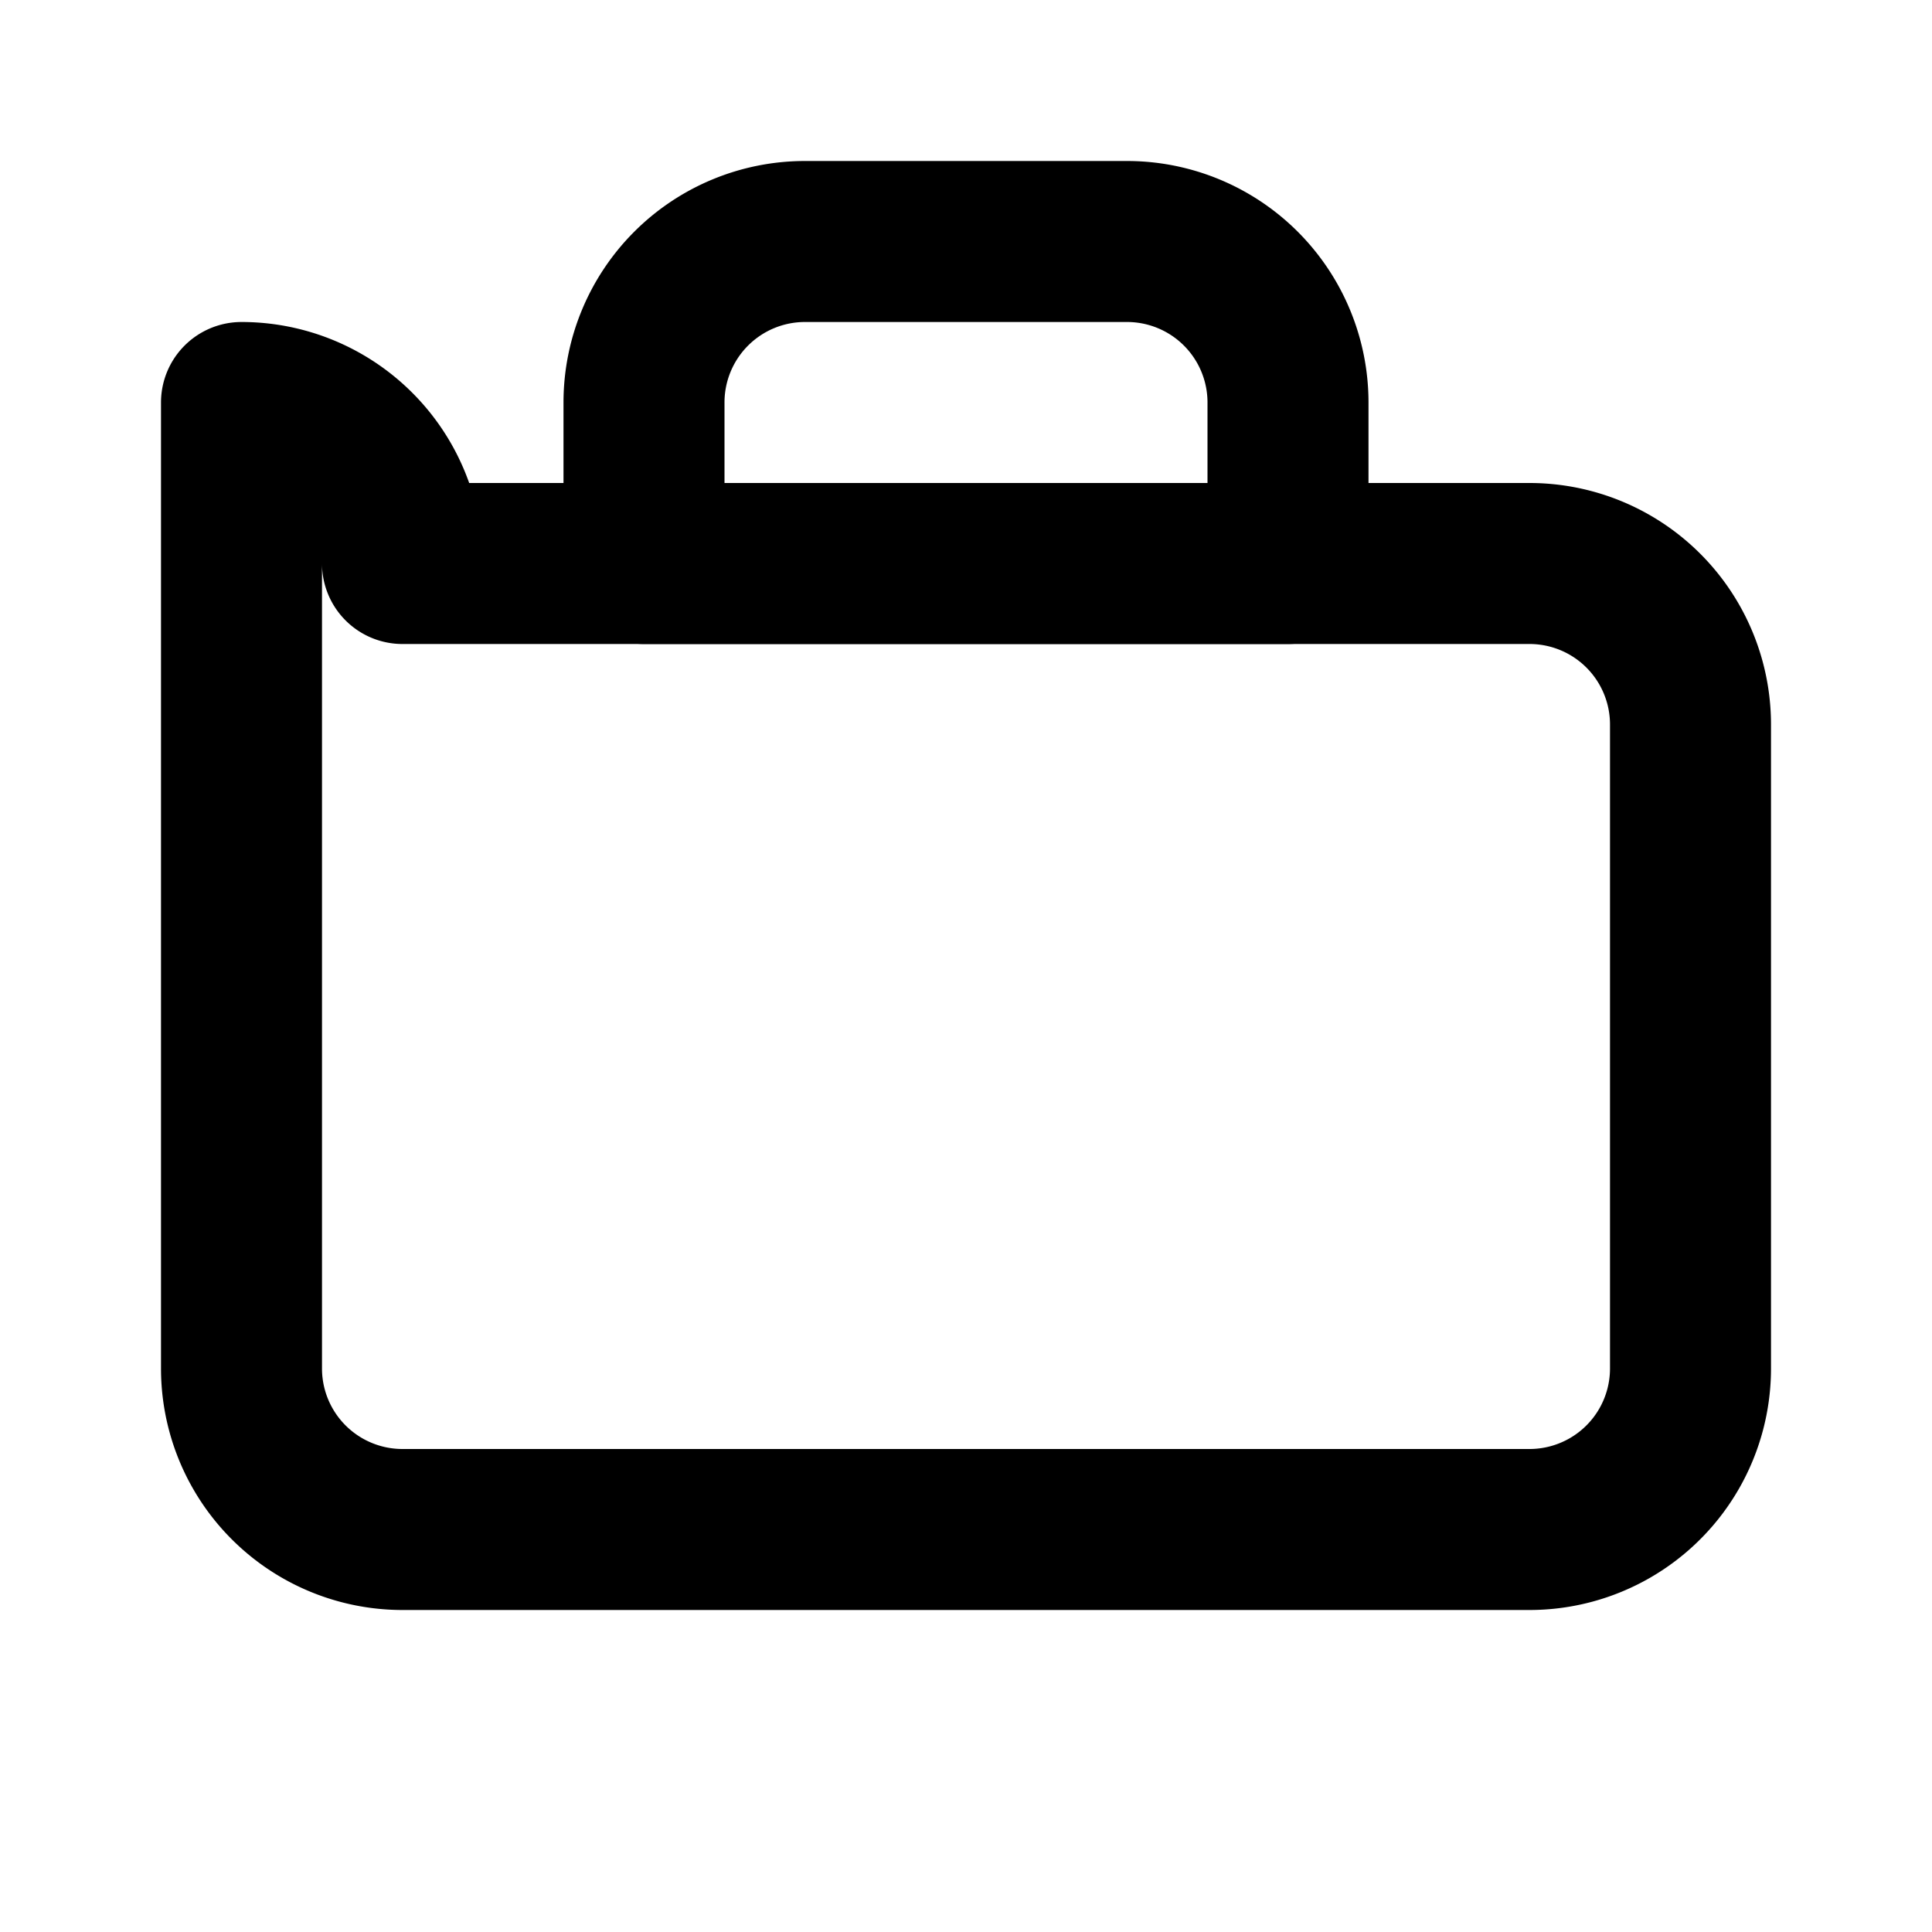
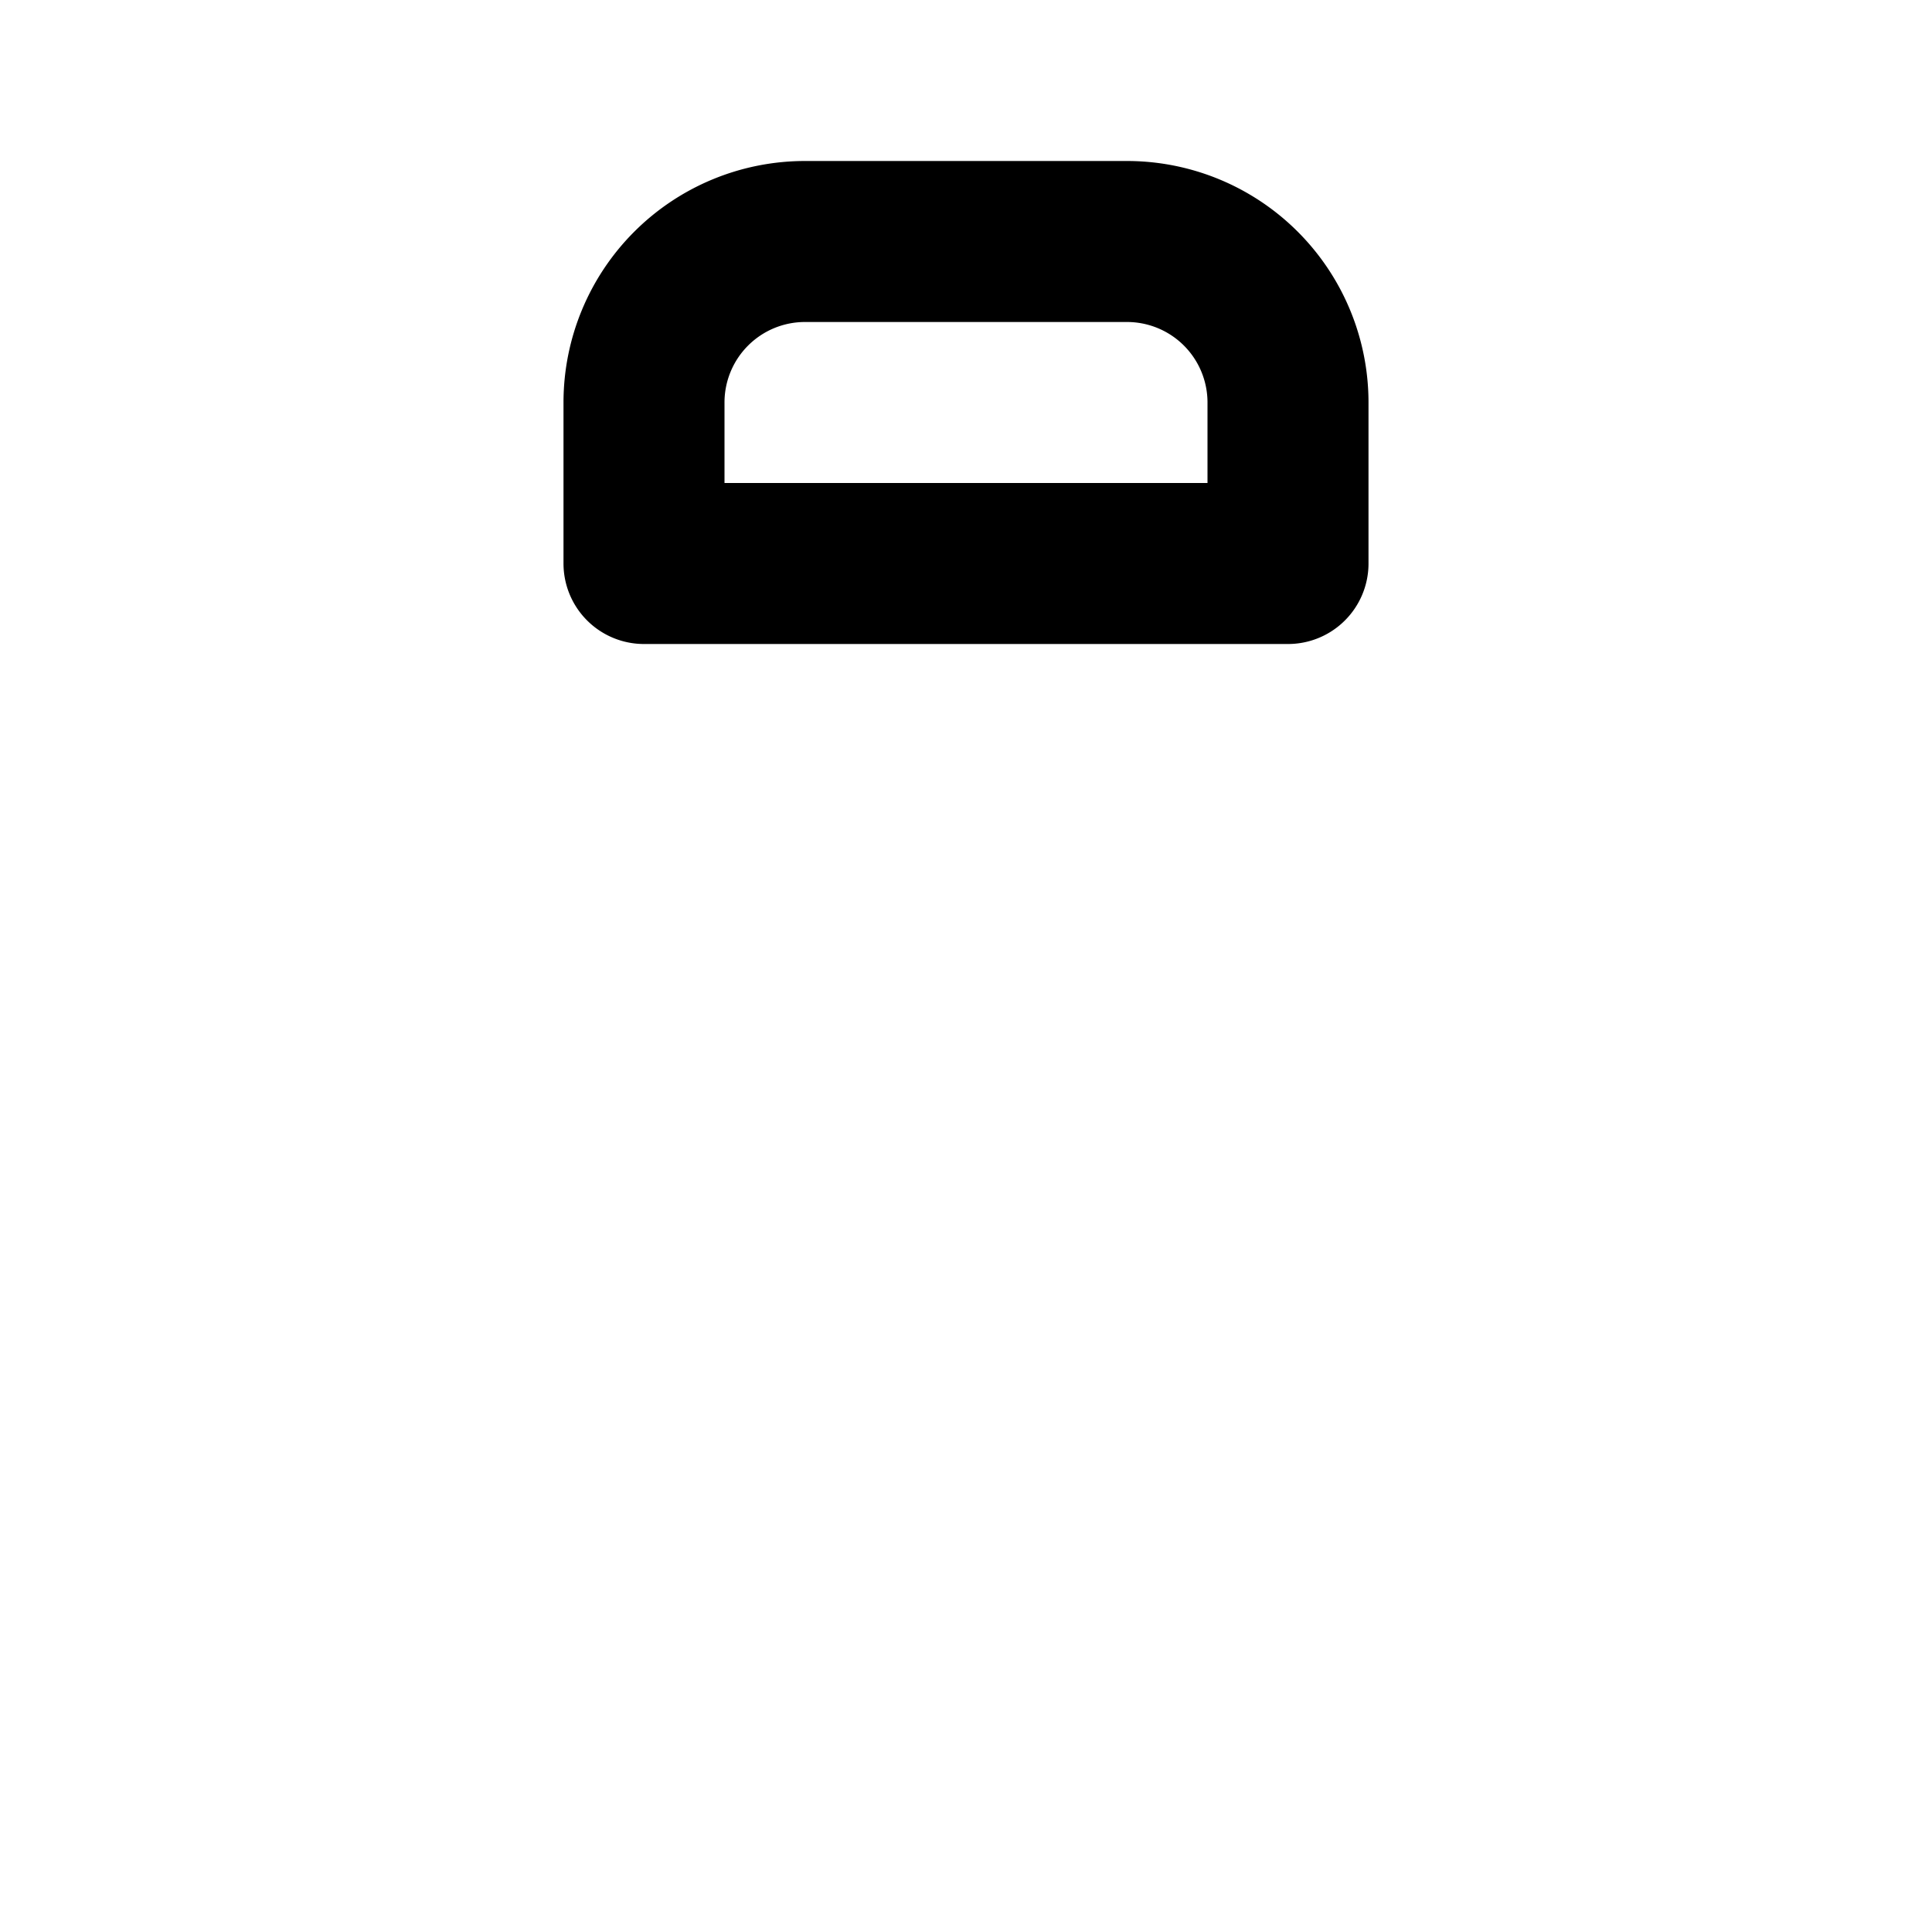
<svg xmlns="http://www.w3.org/2000/svg" fill="none" viewBox="0 0 24 24" stroke="currentColor">
-   <path stroke-linecap="round" stroke-linejoin="round" stroke-width="2" d="M3 7v10a2 2 0 002 2h14a2 2 0 002-2V9a2 2 0 00-2-2H5a2 2 0 00-2-2z" />
-   <path stroke-linecap="round" stroke-linejoin="round" stroke-width="2" d="M8 5a2 2 0 012-2h4a2 2 0 012 2v2H8V5z" />
+   <path stroke-linecap="round" stroke-linejoin="round" stroke-width="2" d="M8 5a2 2 0 012-2h4a2 2 0 012 2v2H8z" />
</svg>